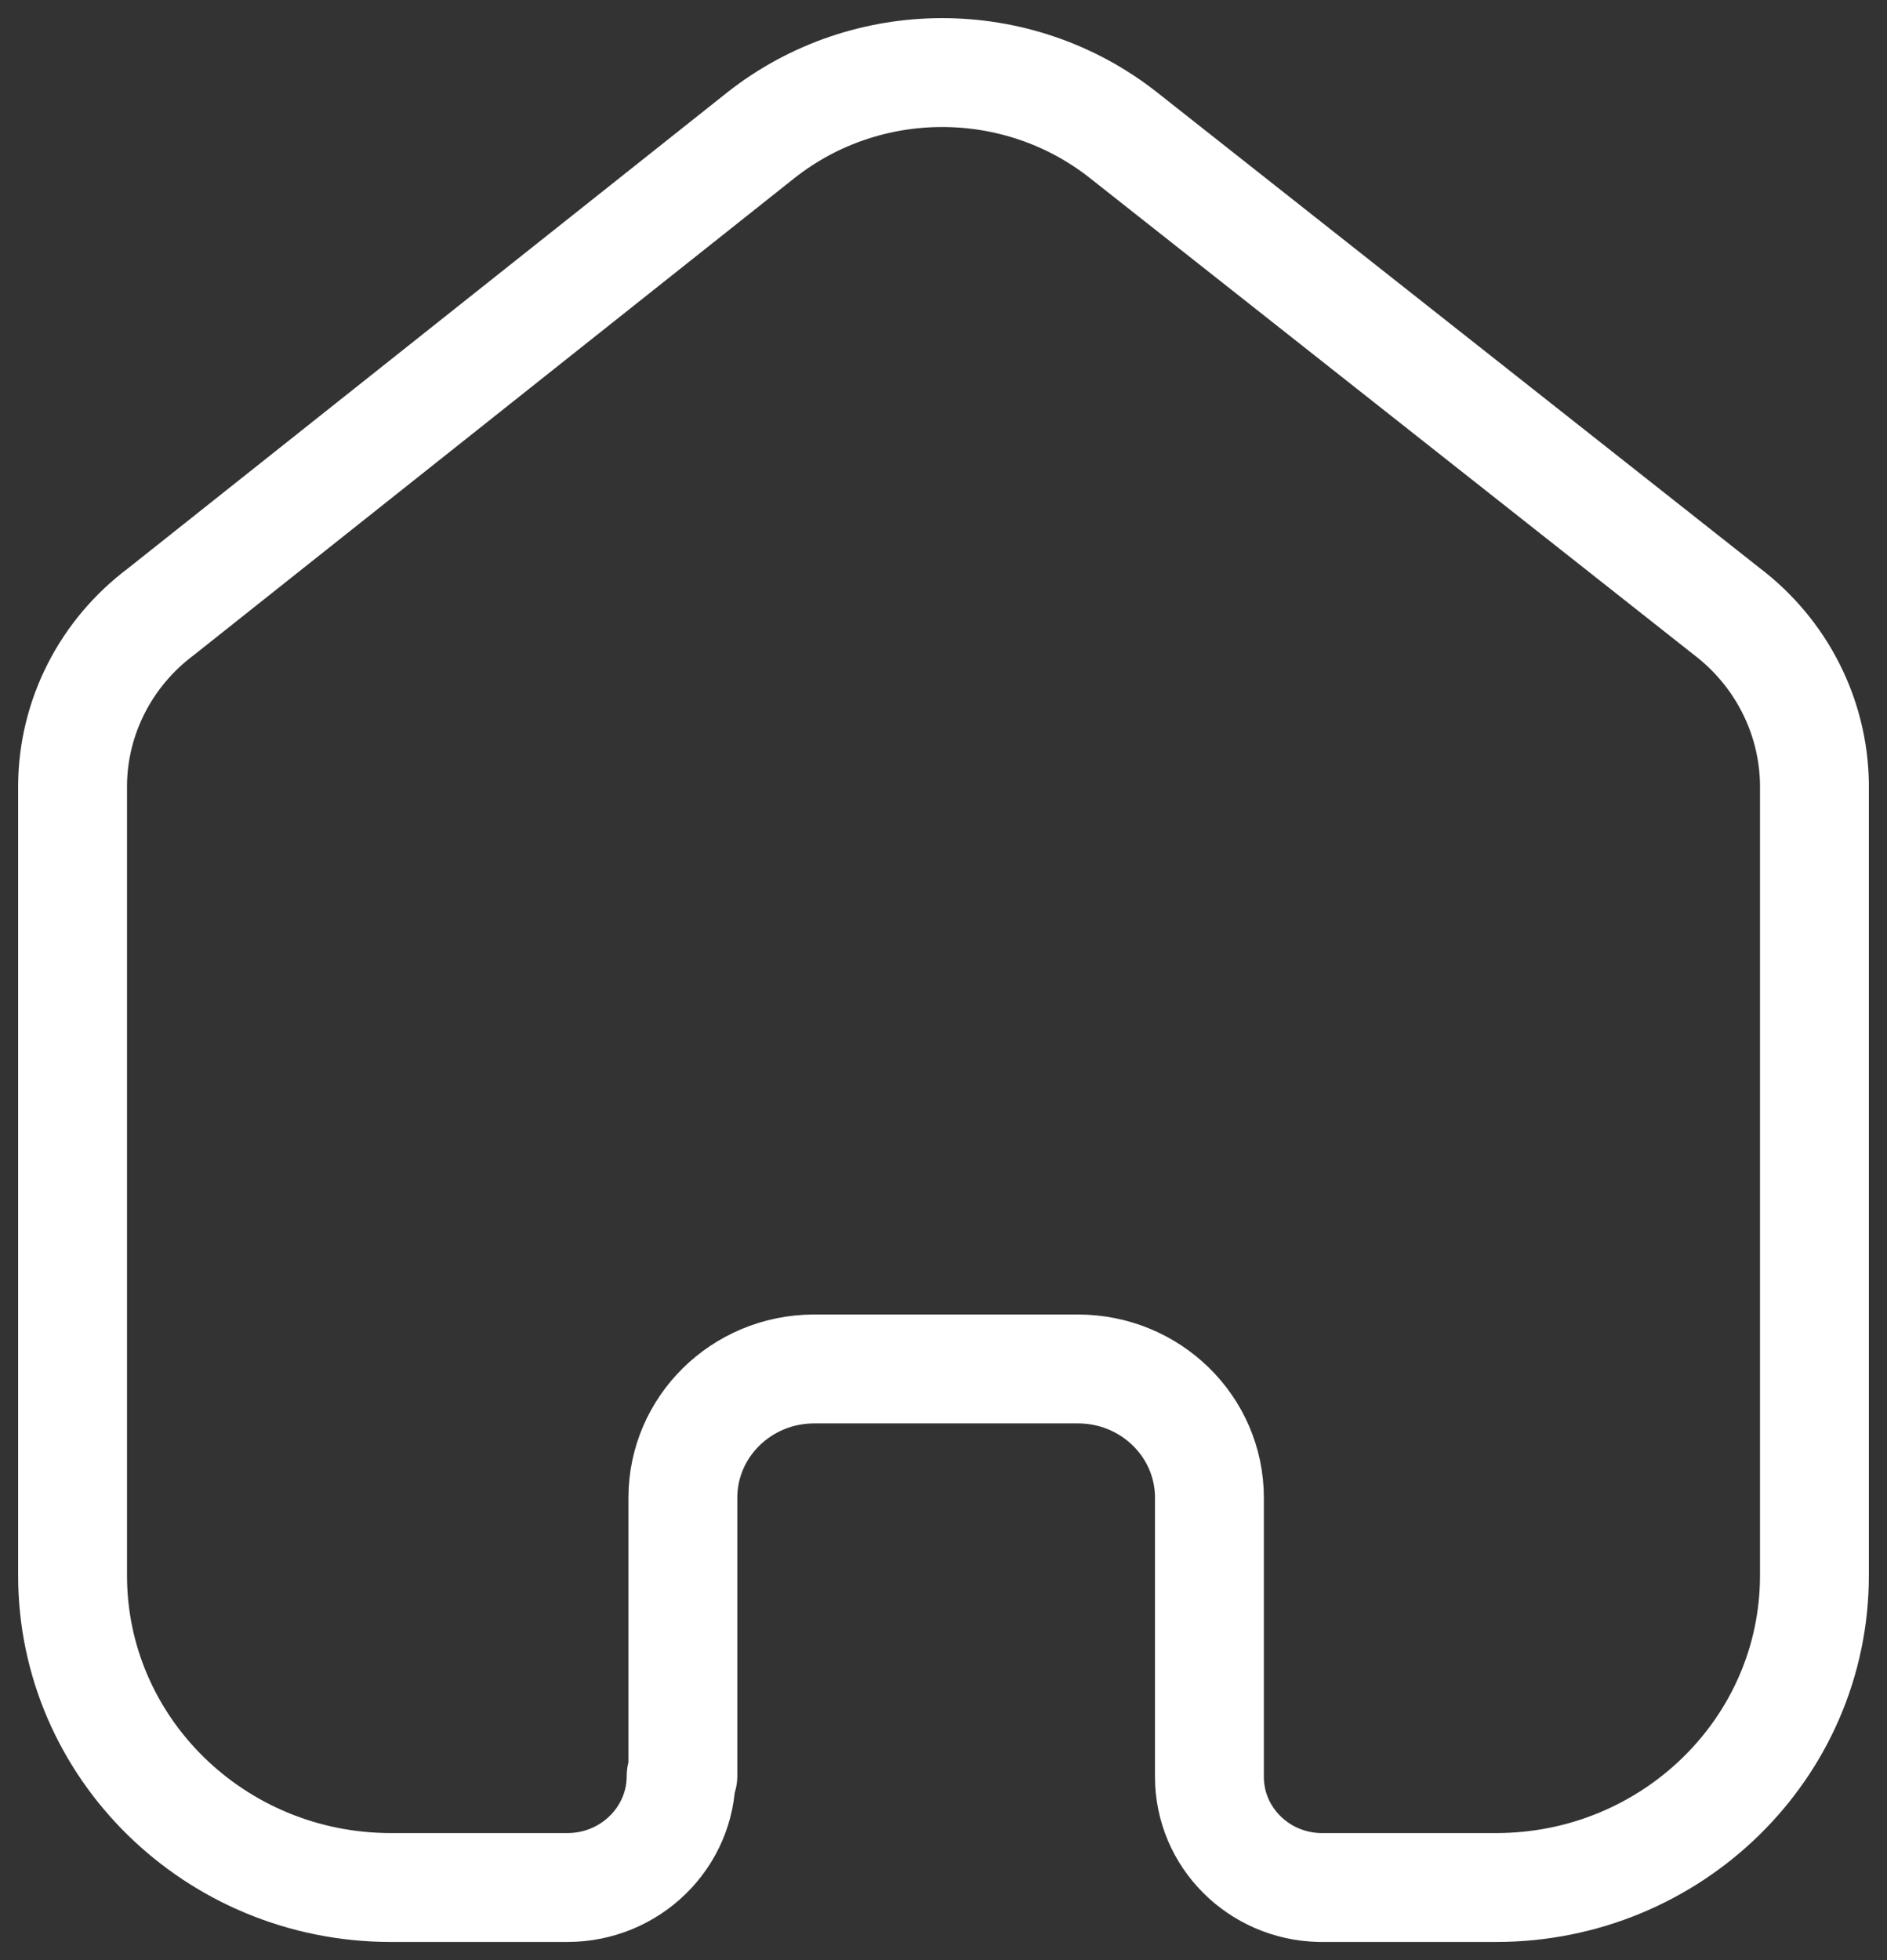
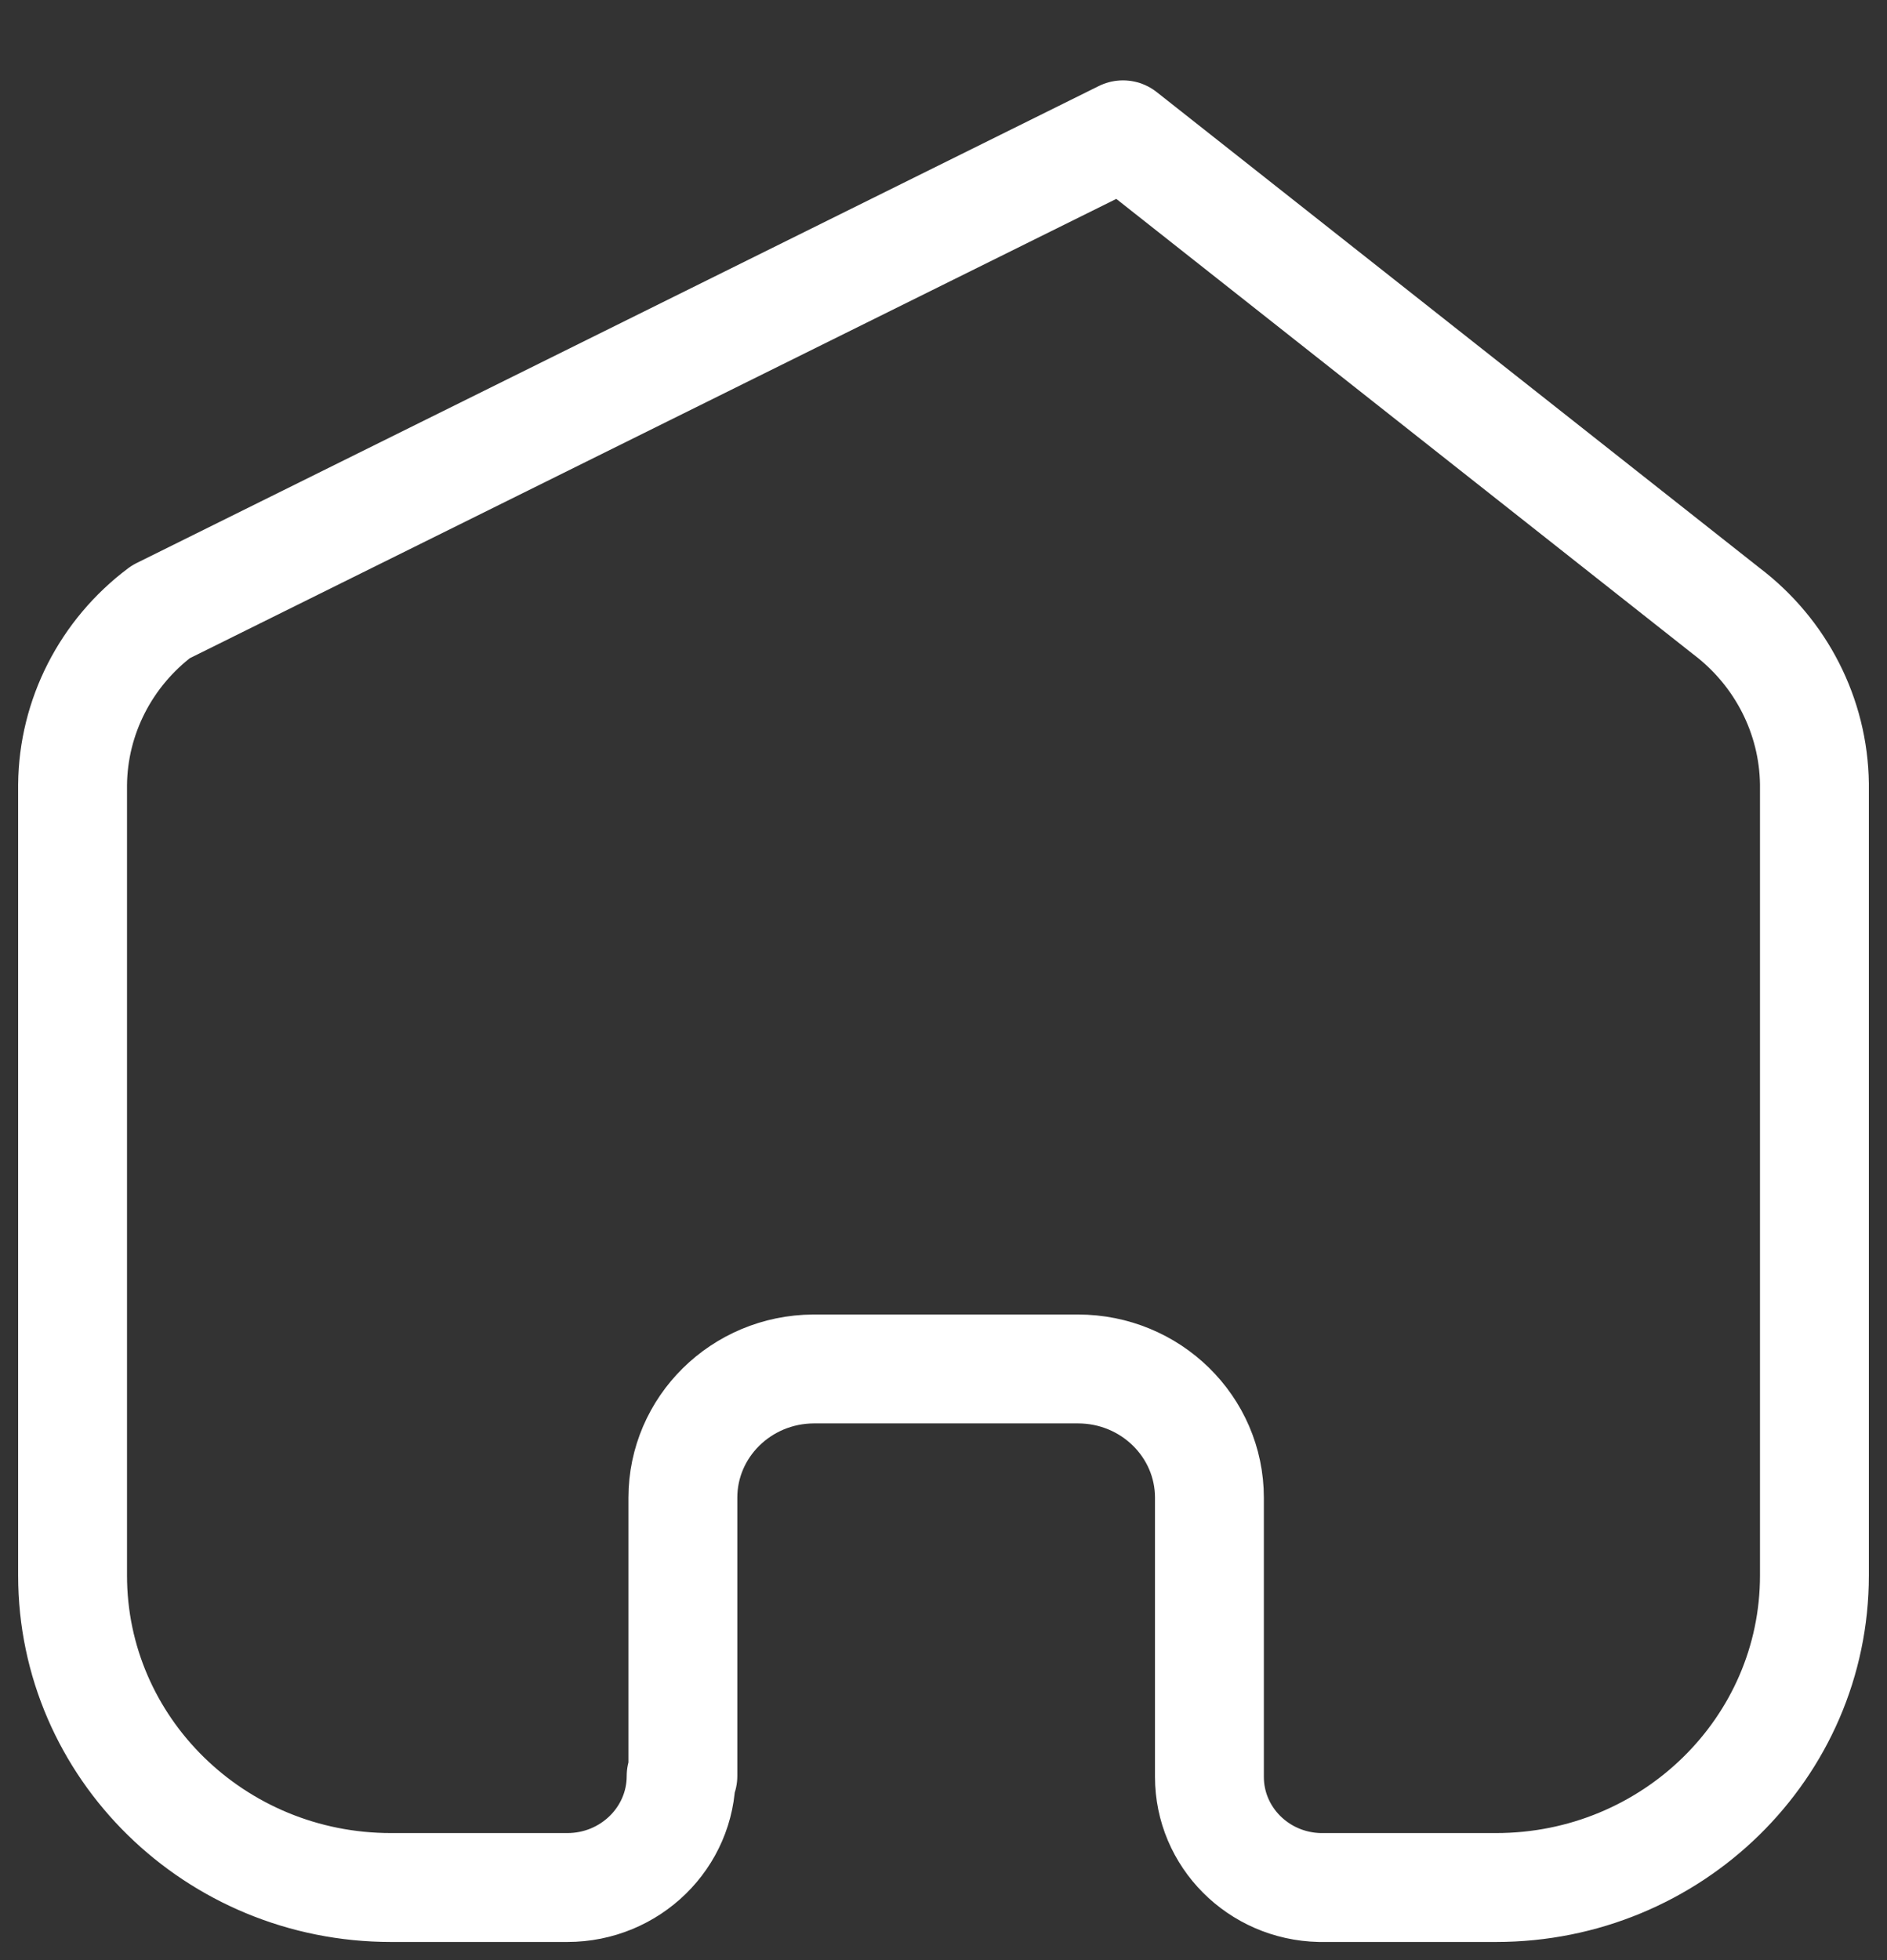
<svg xmlns="http://www.w3.org/2000/svg" width="26" height="27" viewBox="0 0 26 27" fill="none">
  <rect x="0" y="0" width="26" height="27" fill="#333333" stroke="none" />
-   <path d="M9.409 24.464V20.631C9.409 19.656 10.212 18.863 11.208 18.857H14.853C15.853 18.857 16.664 19.651 16.664 20.631V24.476C16.664 25.304 17.338 25.981 18.183 26H20.613C23.036 26 25 24.076 25 21.702V10.797C24.987 9.864 24.54 8.987 23.785 8.416L15.473 1.857C14.017 0.714 11.947 0.714 10.491 1.857L2.215 8.428C1.458 8.996 1.009 9.875 1 10.809V21.702C1 24.076 2.964 26 5.387 26H7.817C8.683 26 9.385 25.312 9.385 24.464" stroke="white" stroke-width="1.5" stroke-linecap="round" stroke-linejoin="round" />
+   <path d="M9.409 24.464V20.631C9.409 19.656 10.212 18.863 11.208 18.857H14.853C15.853 18.857 16.664 19.651 16.664 20.631V24.476C16.664 25.304 17.338 25.981 18.183 26H20.613C23.036 26 25 24.076 25 21.702V10.797C24.987 9.864 24.54 8.987 23.785 8.416L15.473 1.857L2.215 8.428C1.458 8.996 1.009 9.875 1 10.809V21.702C1 24.076 2.964 26 5.387 26H7.817C8.683 26 9.385 25.312 9.385 24.464" stroke="white" stroke-width="1.5" stroke-linecap="round" stroke-linejoin="round" />
</svg>